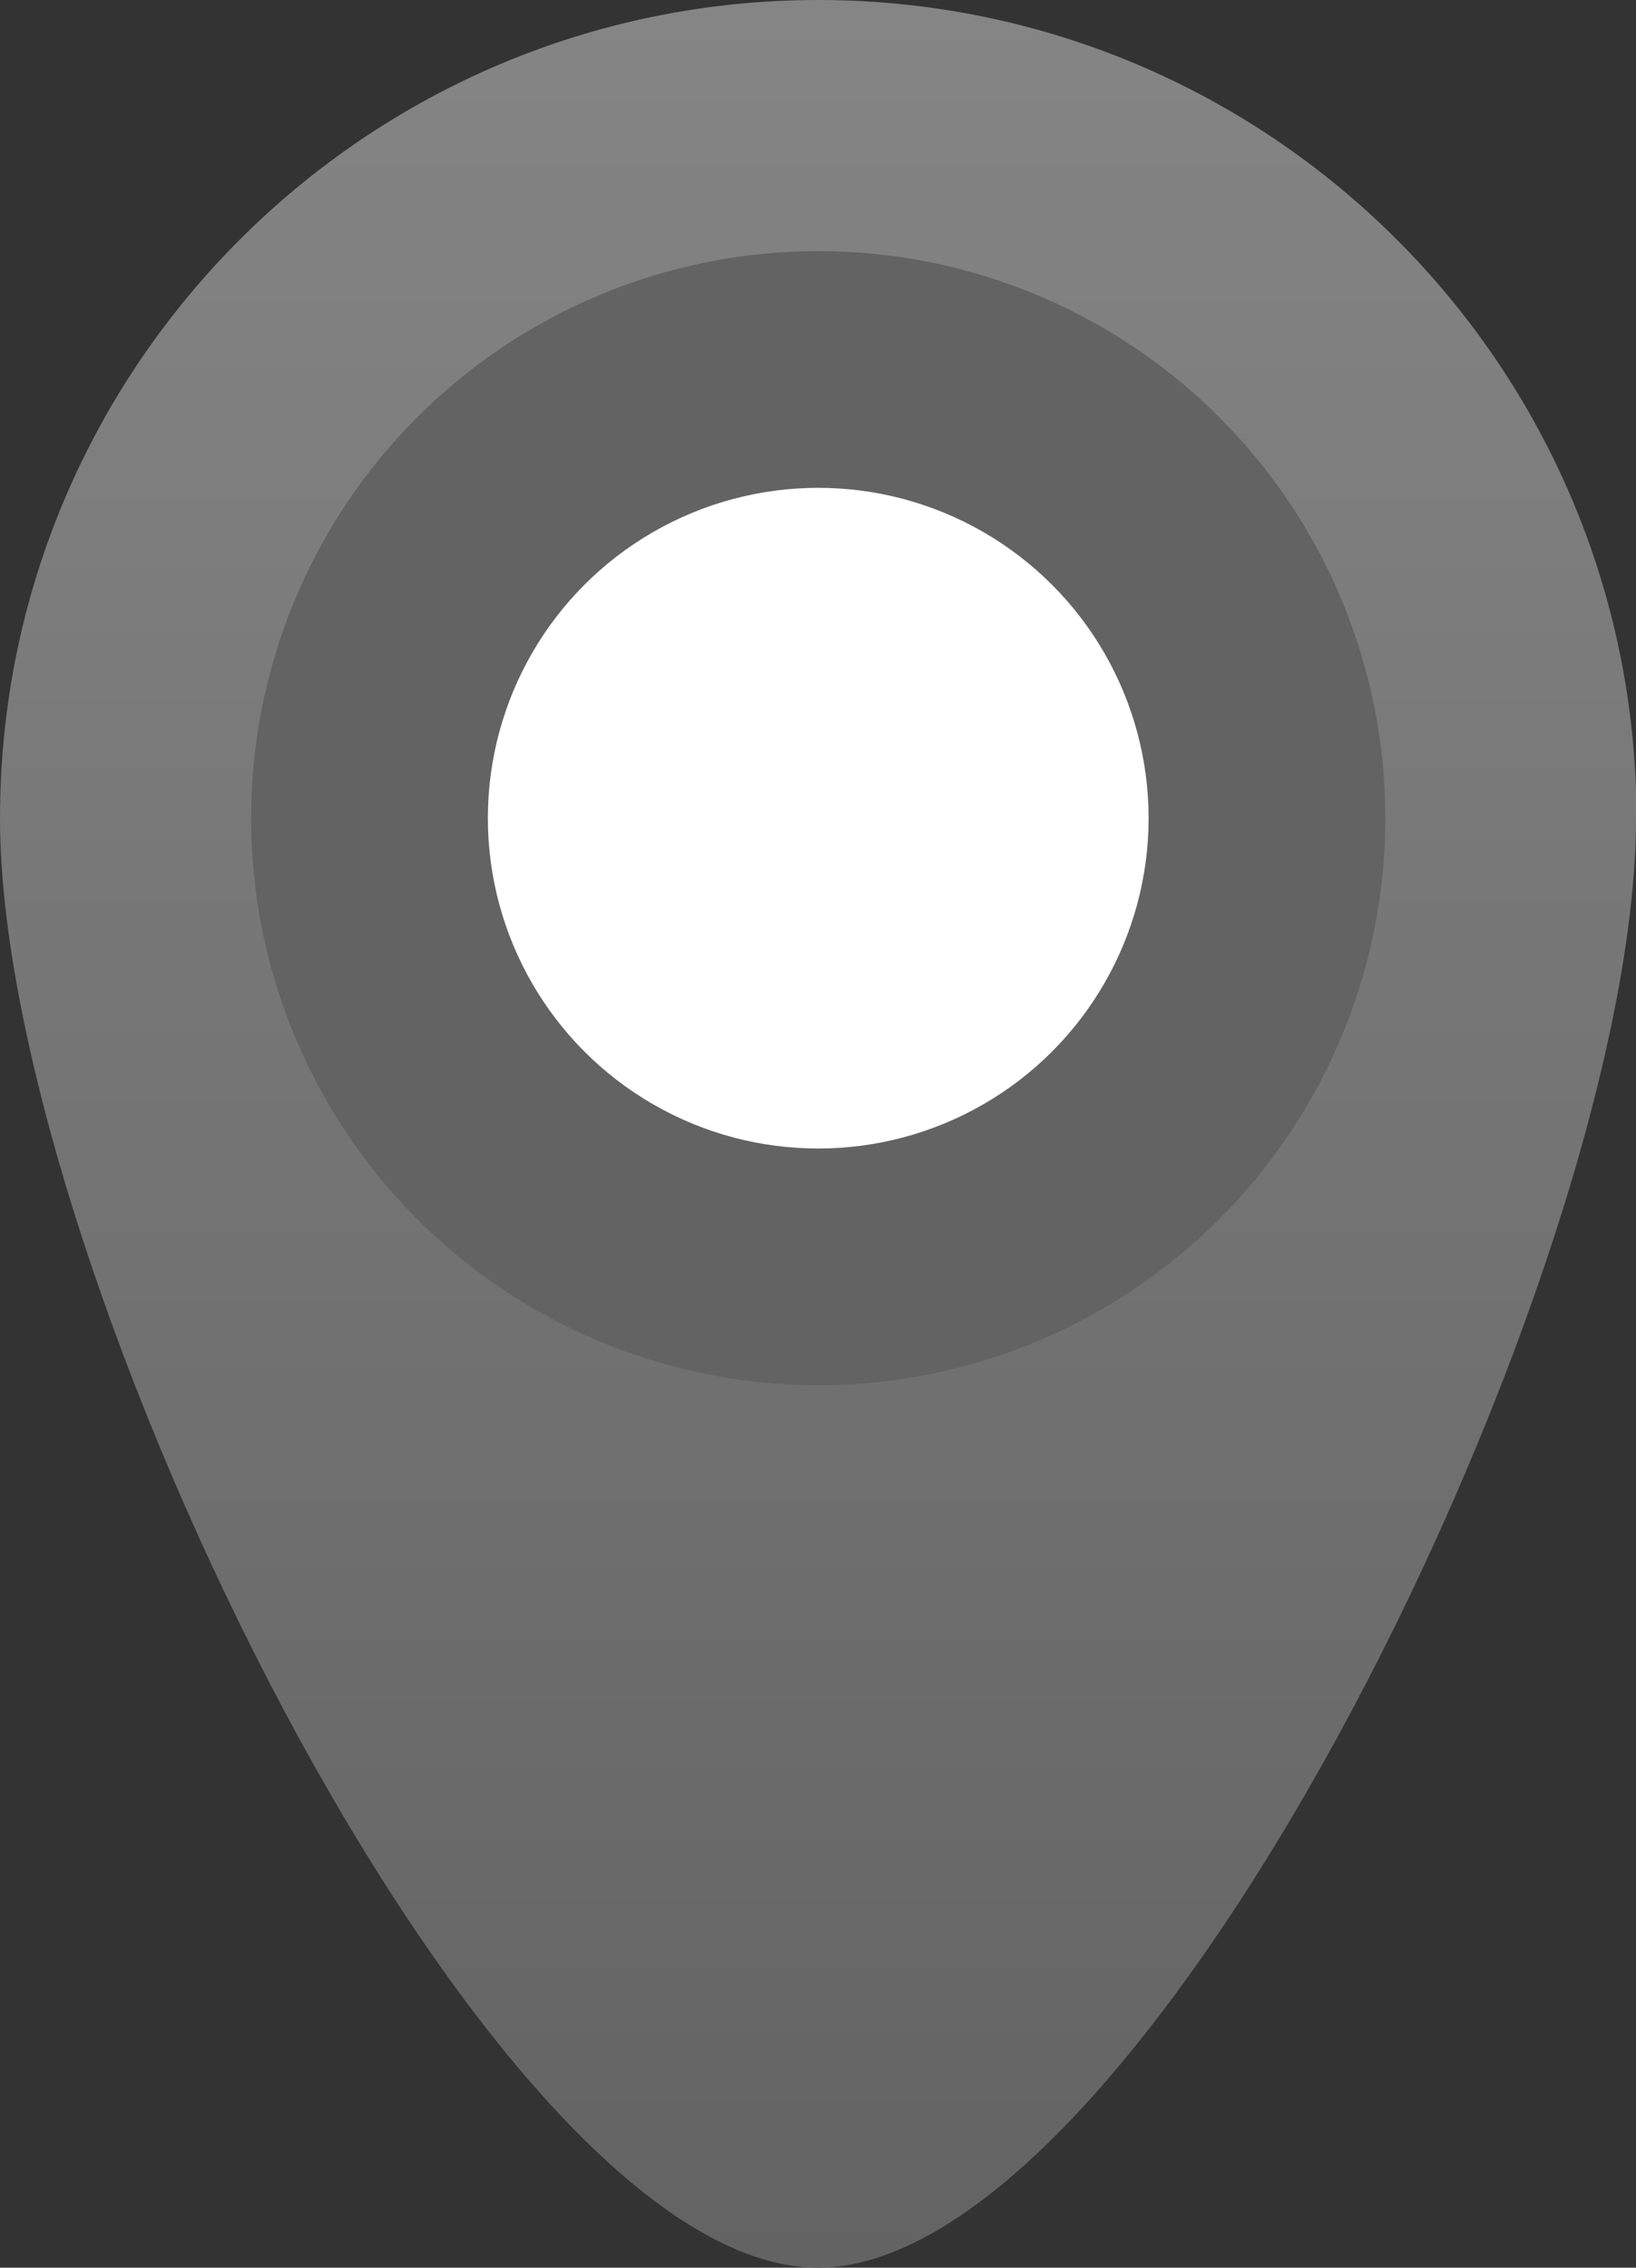
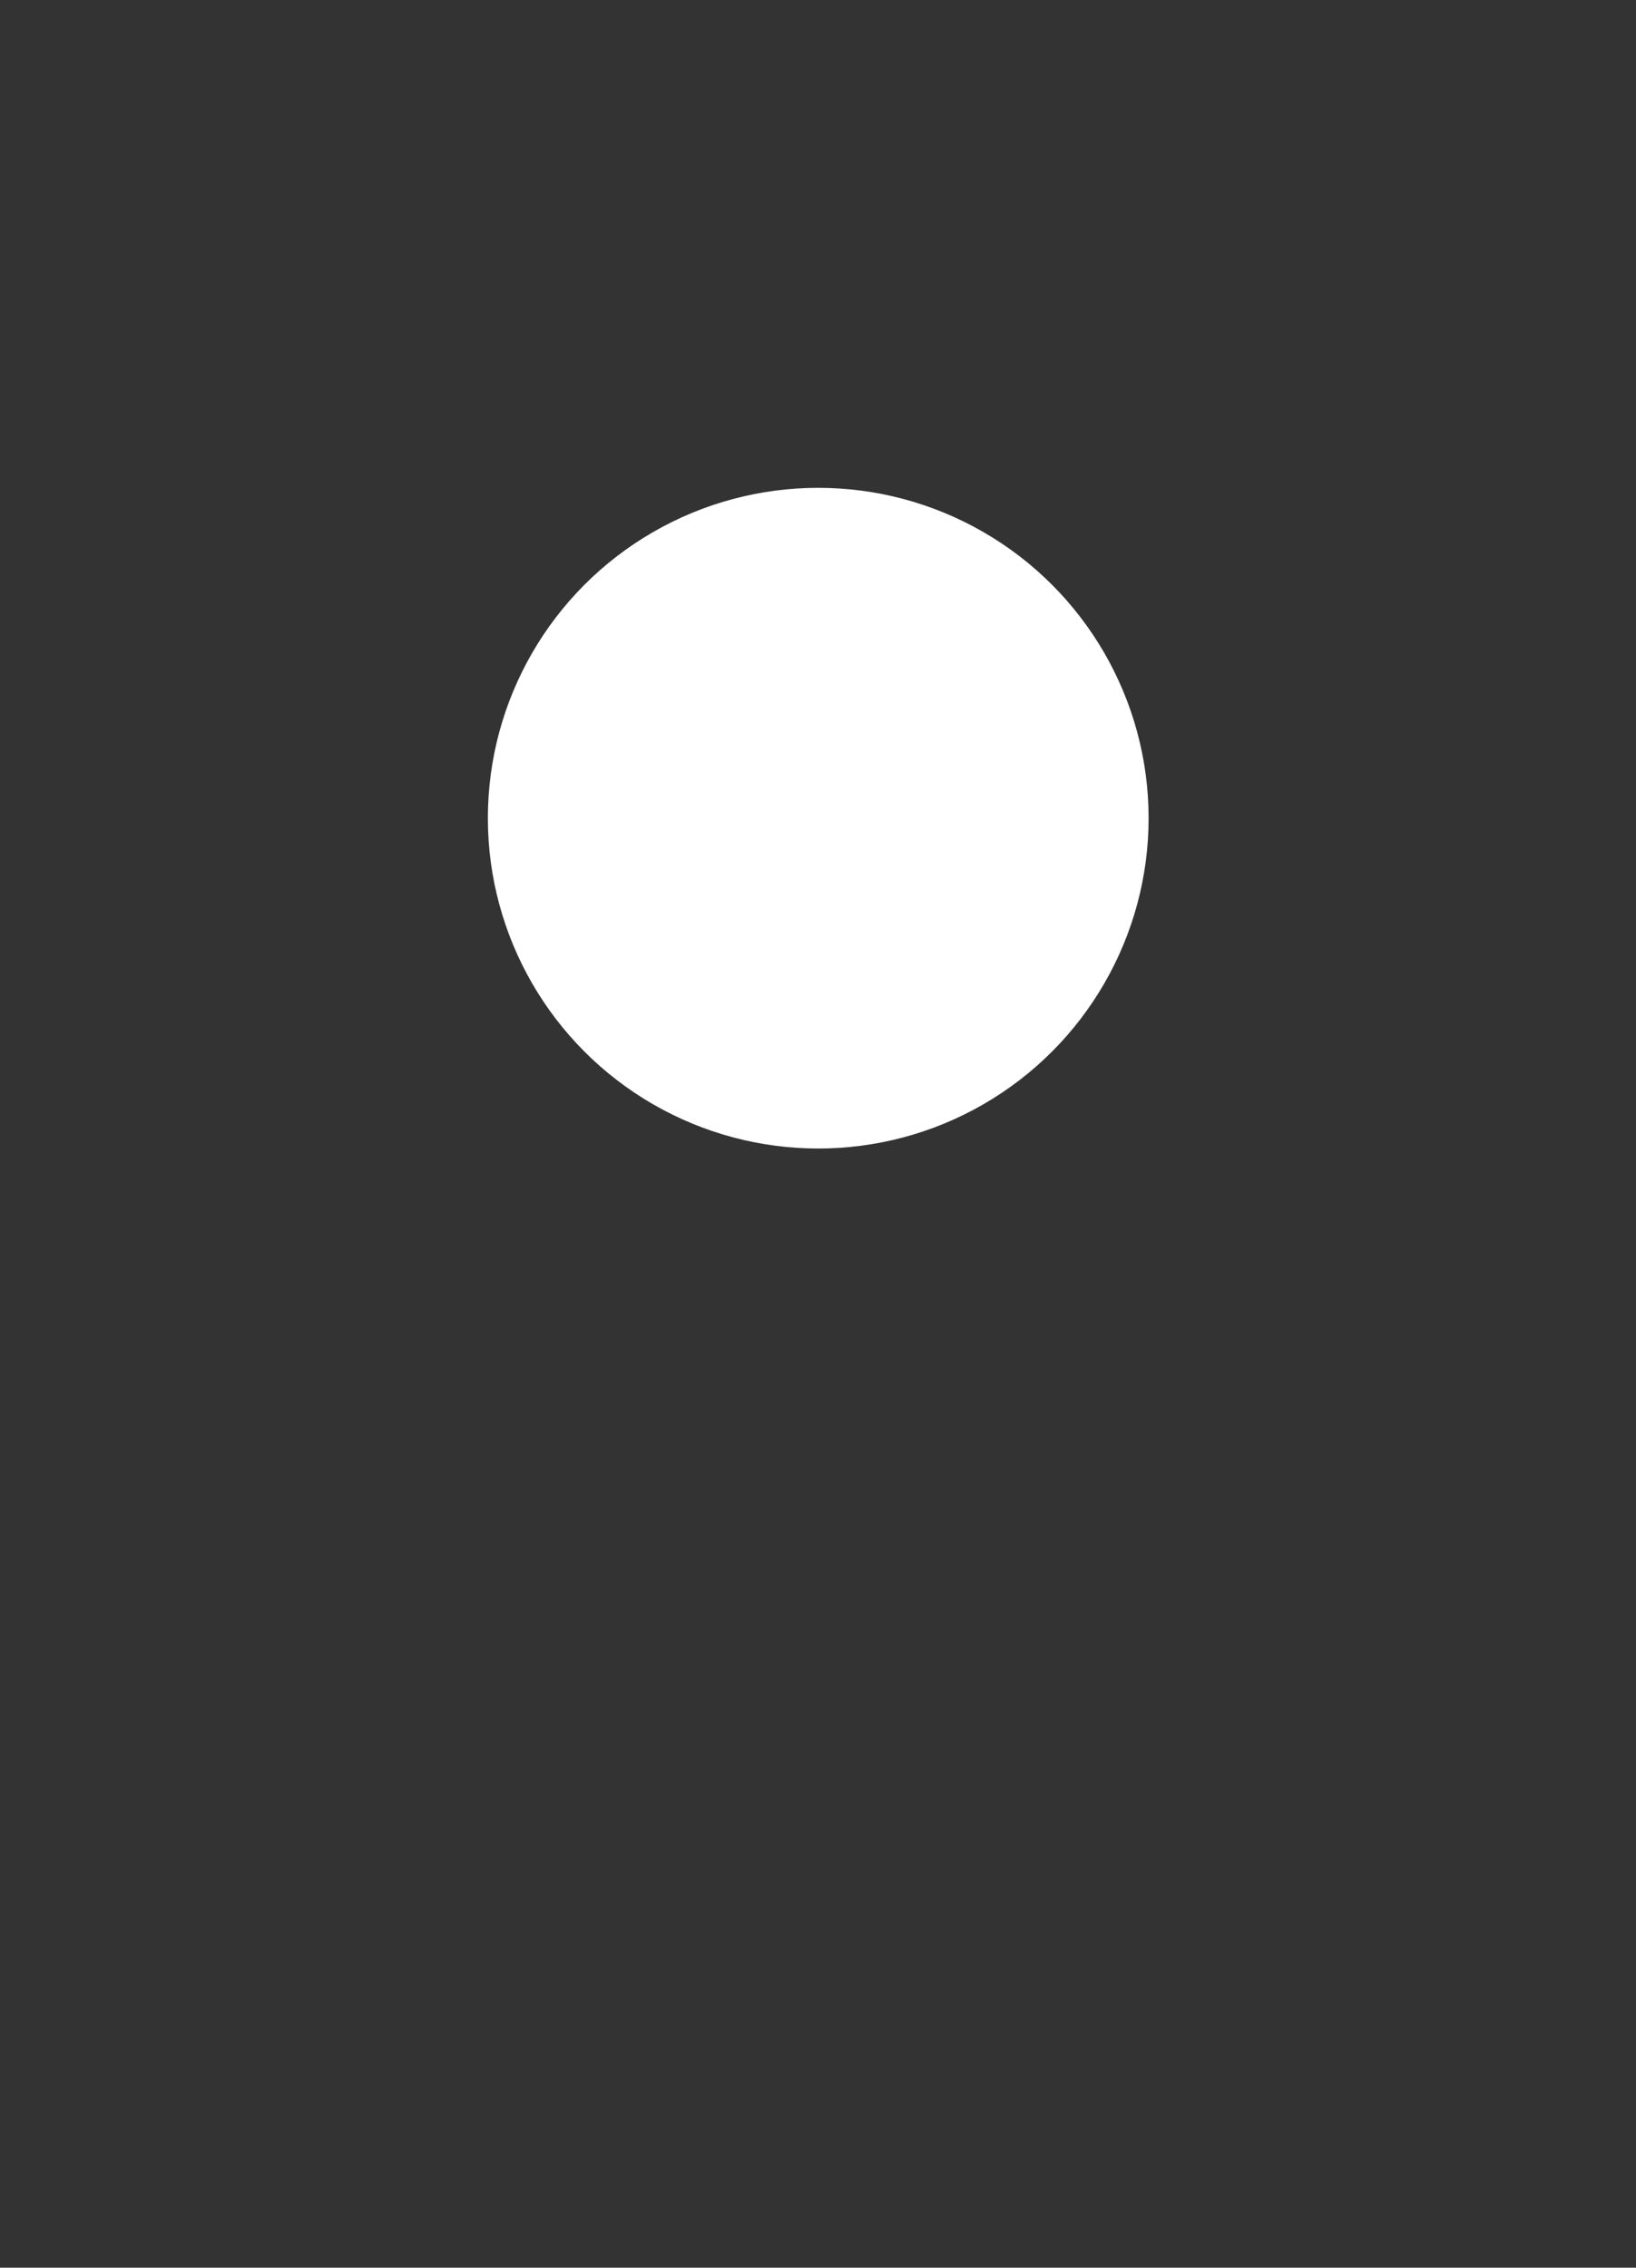
<svg xmlns="http://www.w3.org/2000/svg" data-name="Layer 2" viewBox="0 0 35.11 48.67">
  <rect x="0" y="0" width="35.11" height="48.67" fill="#333333" stroke="none" />
  <defs>
    <linearGradient id="a" x1="17.56" y1="48.67" x2="17.56" y2="0" gradientUnits="userSpaceOnUse">
      <stop offset="0" stop-color="#636363" />
      <stop offset="1" stop-color="#858585" />
    </linearGradient>
  </defs>
-   <path d="M35.11 17.56c0 9.7-10.47 31.11-17.56 31.11S0 27.25 0 17.56 7.86 0 17.56 0s17.56 7.86 17.56 17.56Z" style="stroke-width:0;fill:url(#a)" />
-   <circle cx="17.56" cy="17.56" r="12.17" style="fill:#636363;stroke-width:0" />
  <circle cx="17.56" cy="17.56" r="7.09" style="fill:#fff;stroke-width:0" />
</svg>